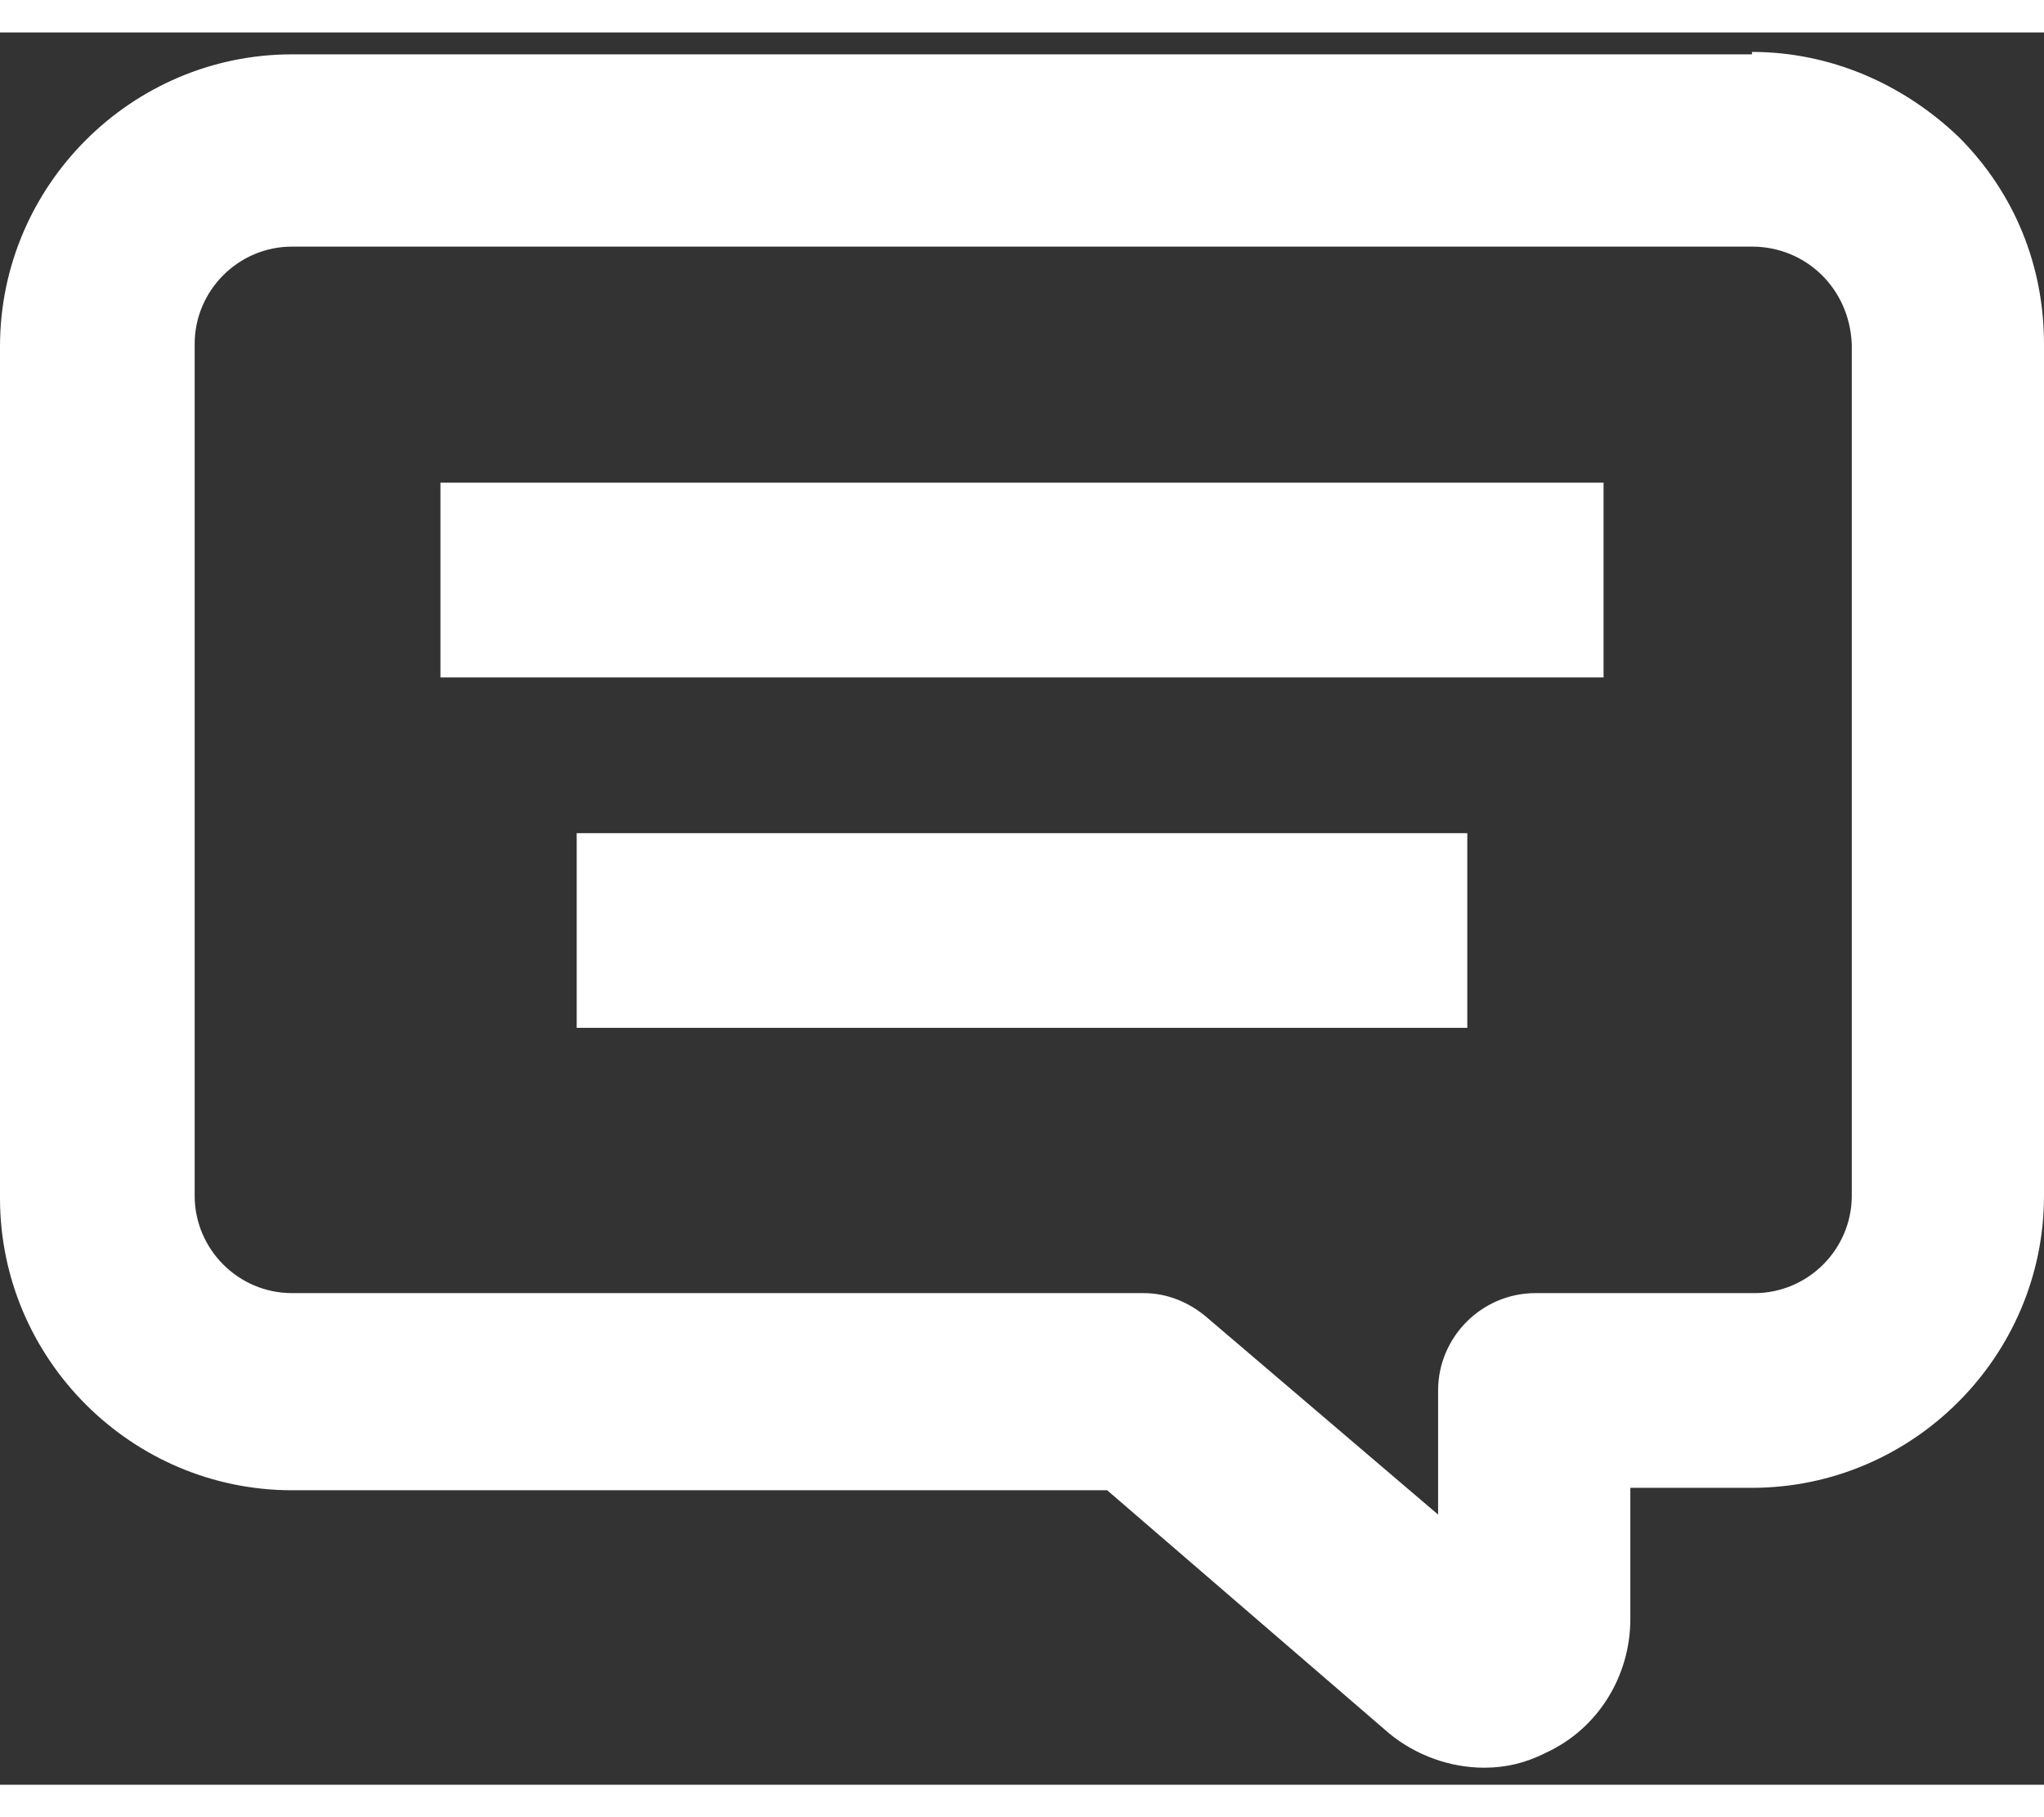
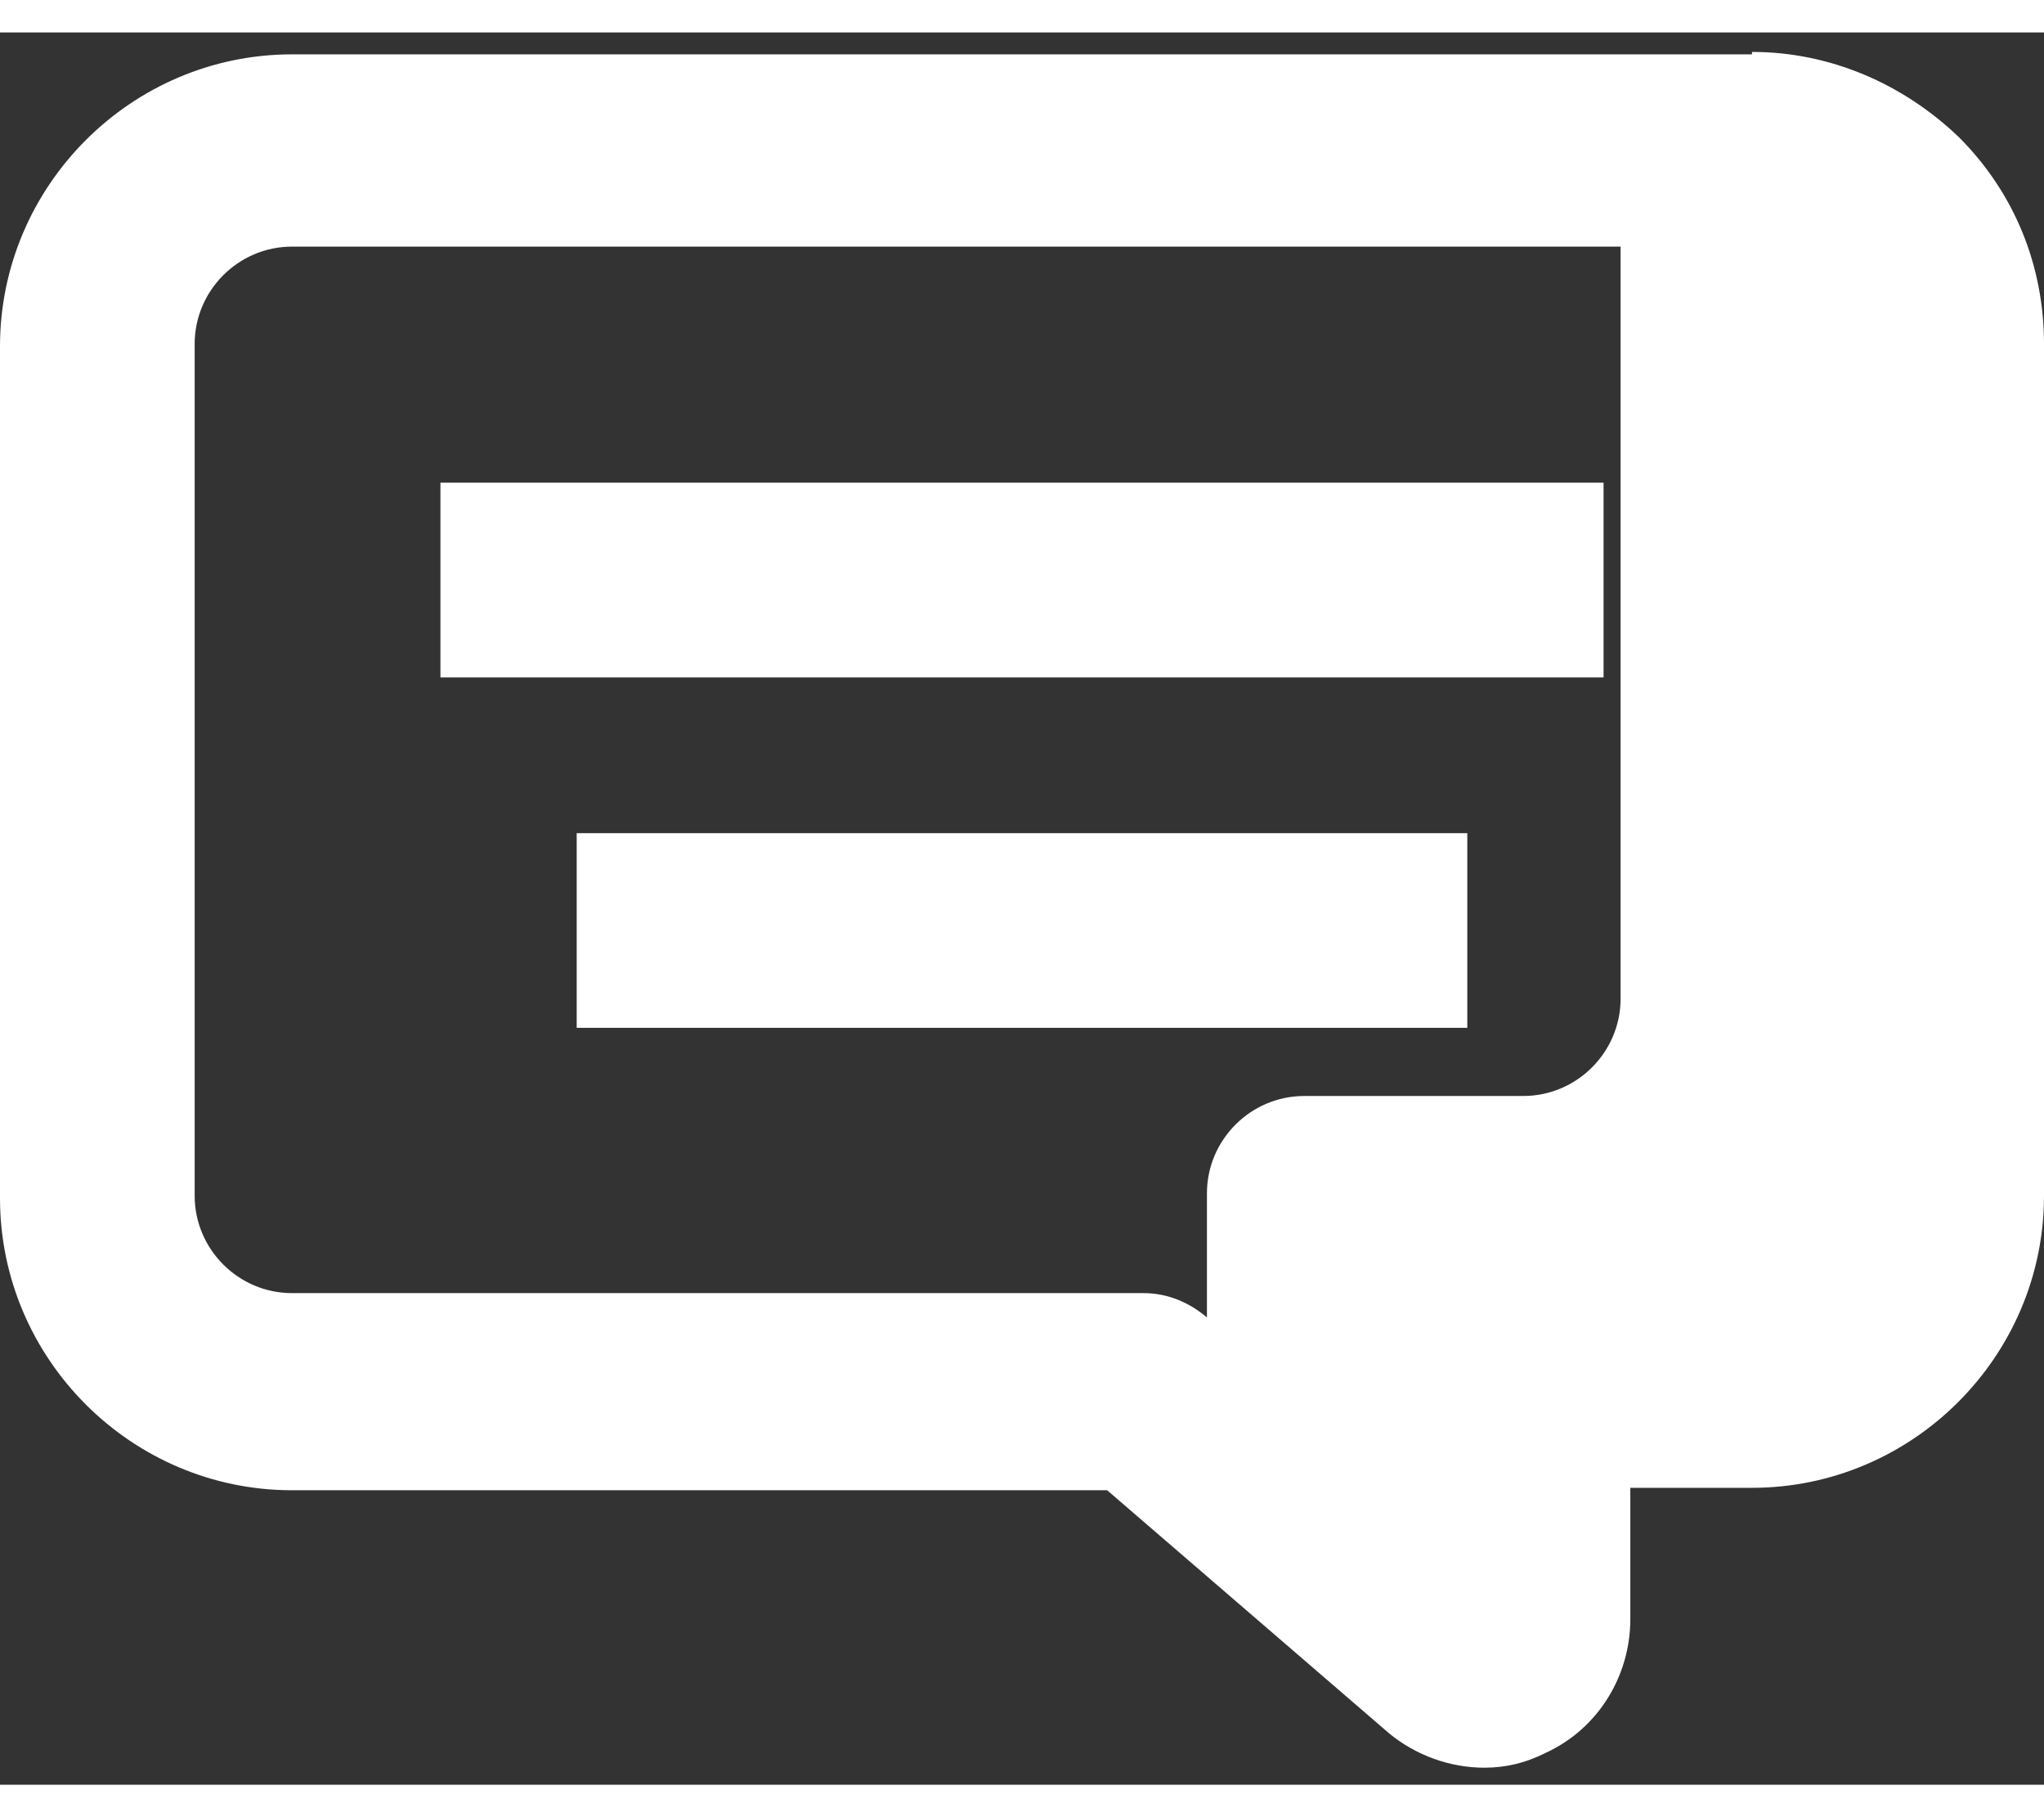
<svg xmlns="http://www.w3.org/2000/svg" xmlns:xlink="http://www.w3.org/1999/xlink" version="1.1" fill="#a4a9b8" width="18" height="16" x="0px" y="0px" viewBox="0 0 84 72" style="enable-background:new 0 0 84 72;" xml:space="preserve">
  <rect x="0" y="0" width="84" height="72" style="fill:#333333;stroke:none;opacity:1;fill-opacity:1" />
  <style type="text/css">*{fill:#fff;}</style>
  <g>
    <defs>
-       <path id="SVGID_1_" d="M65.9,18.5v8H18.1v-8H65.9z M60.3,32.9v8H23.7v-8H60.3z M72,8.8H12c-2.2,0-4,1.8-4,4v35c0,2.2,1.8,4,4,4h35    c1,0,1.9,0.4,2.6,1l9.5,8.1v-5.1c0-2.2,1.8-4,4-4h9c2.2,0,4-1.8,4-4v-35C76,10.5,74.2,8.8,72,8.8z M72,0.8c3.2,0,6.2,1.3,8.5,3.5    c2.3,2.3,3.5,5.3,3.5,8.5v35c0,6.6-5.4,12-12,12h-5v5.4c0,2.3-1.3,4.5-3.5,5.5c-0.8,0.4-1.6,0.6-2.5,0.6c-1.4,0-2.8-0.5-3.9-1.4    l-11.6-10H12c-6.6,0-12-5.4-12-12v-35c0-6.6,5.4-12,12-12H72z" />
+       <path id="SVGID_1_" d="M65.9,18.5v8H18.1v-8H65.9z M60.3,32.9v8H23.7v-8H60.3z M72,8.8H12c-2.2,0-4,1.8-4,4v35c0,2.2,1.8,4,4,4h35    c1,0,1.9,0.4,2.6,1v-5.1c0-2.2,1.8-4,4-4h9c2.2,0,4-1.8,4-4v-35C76,10.5,74.2,8.8,72,8.8z M72,0.8c3.2,0,6.2,1.3,8.5,3.5    c2.3,2.3,3.5,5.3,3.5,8.5v35c0,6.6-5.4,12-12,12h-5v5.4c0,2.3-1.3,4.5-3.5,5.5c-0.8,0.4-1.6,0.6-2.5,0.6c-1.4,0-2.8-0.5-3.9-1.4    l-11.6-10H12c-6.6,0-12-5.4-12-12v-35c0-6.6,5.4-12,12-12H72z" />
    </defs>
    <use xlink:href="#SVGID_1_" style="overflow:visible;" />
    <clipPath id="SVGID_2_">
      <use xlink:href="#SVGID_1_" style="overflow:visible;" />
    </clipPath>
  </g>
</svg>